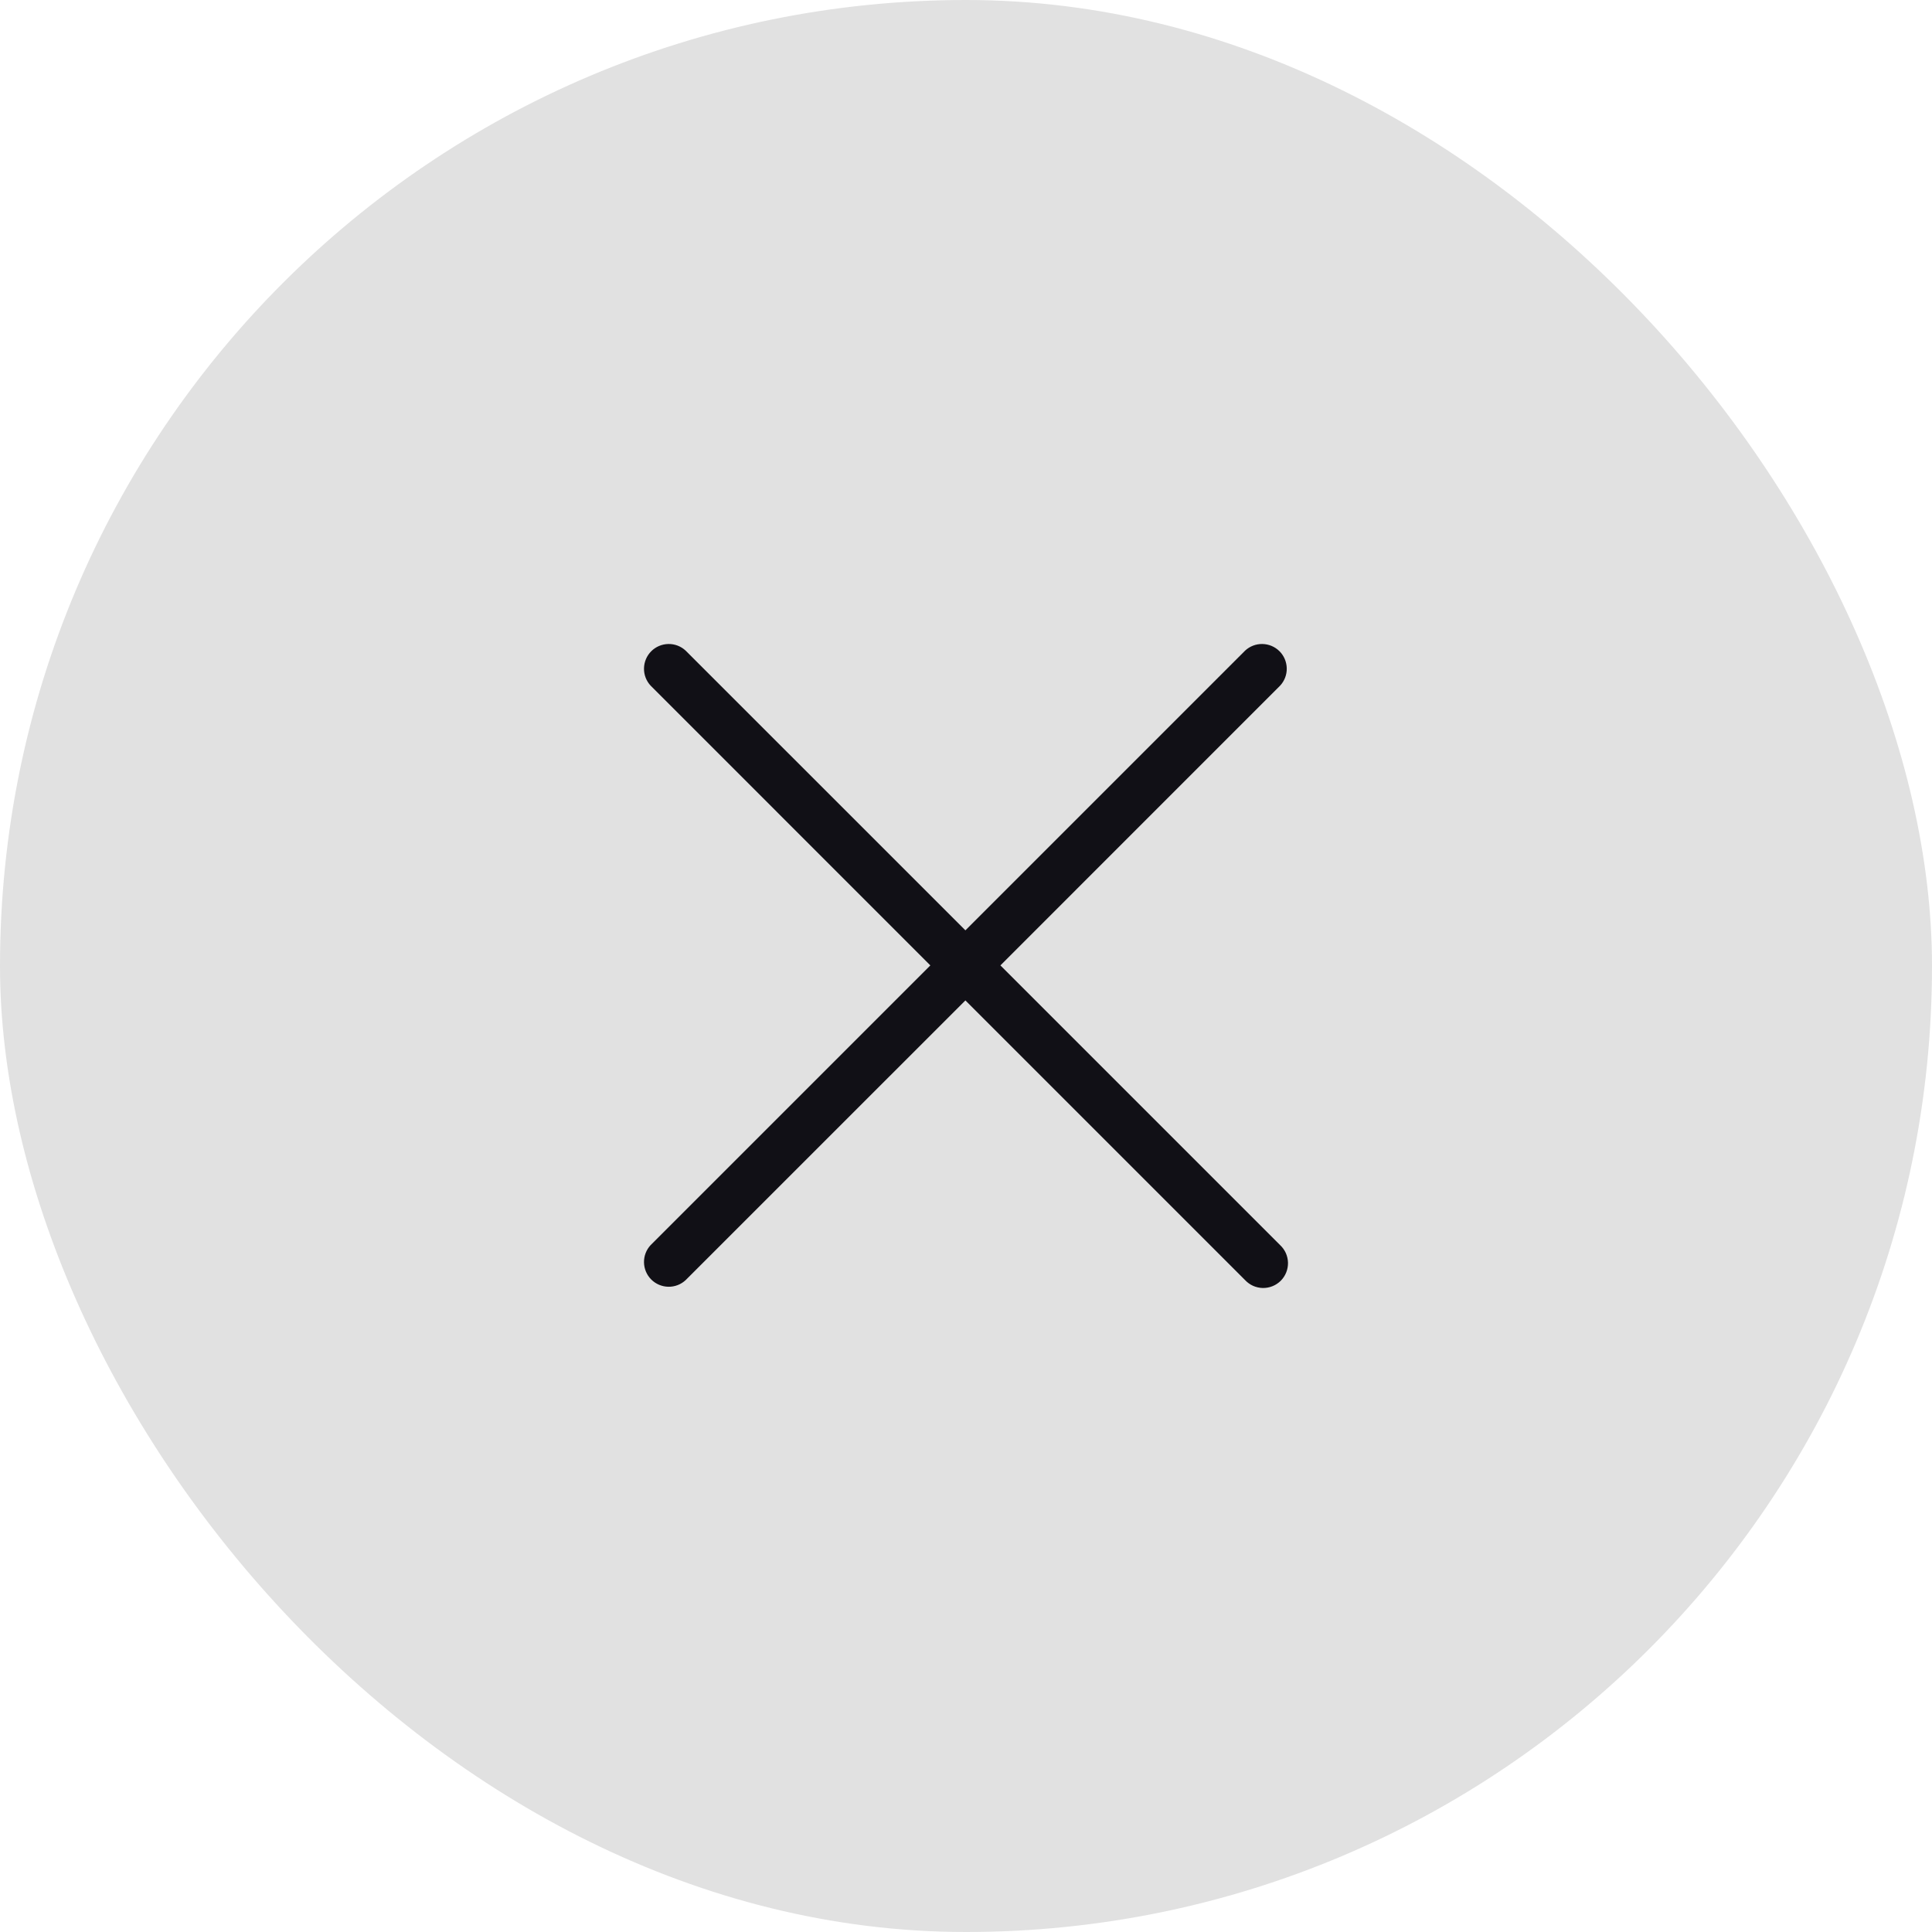
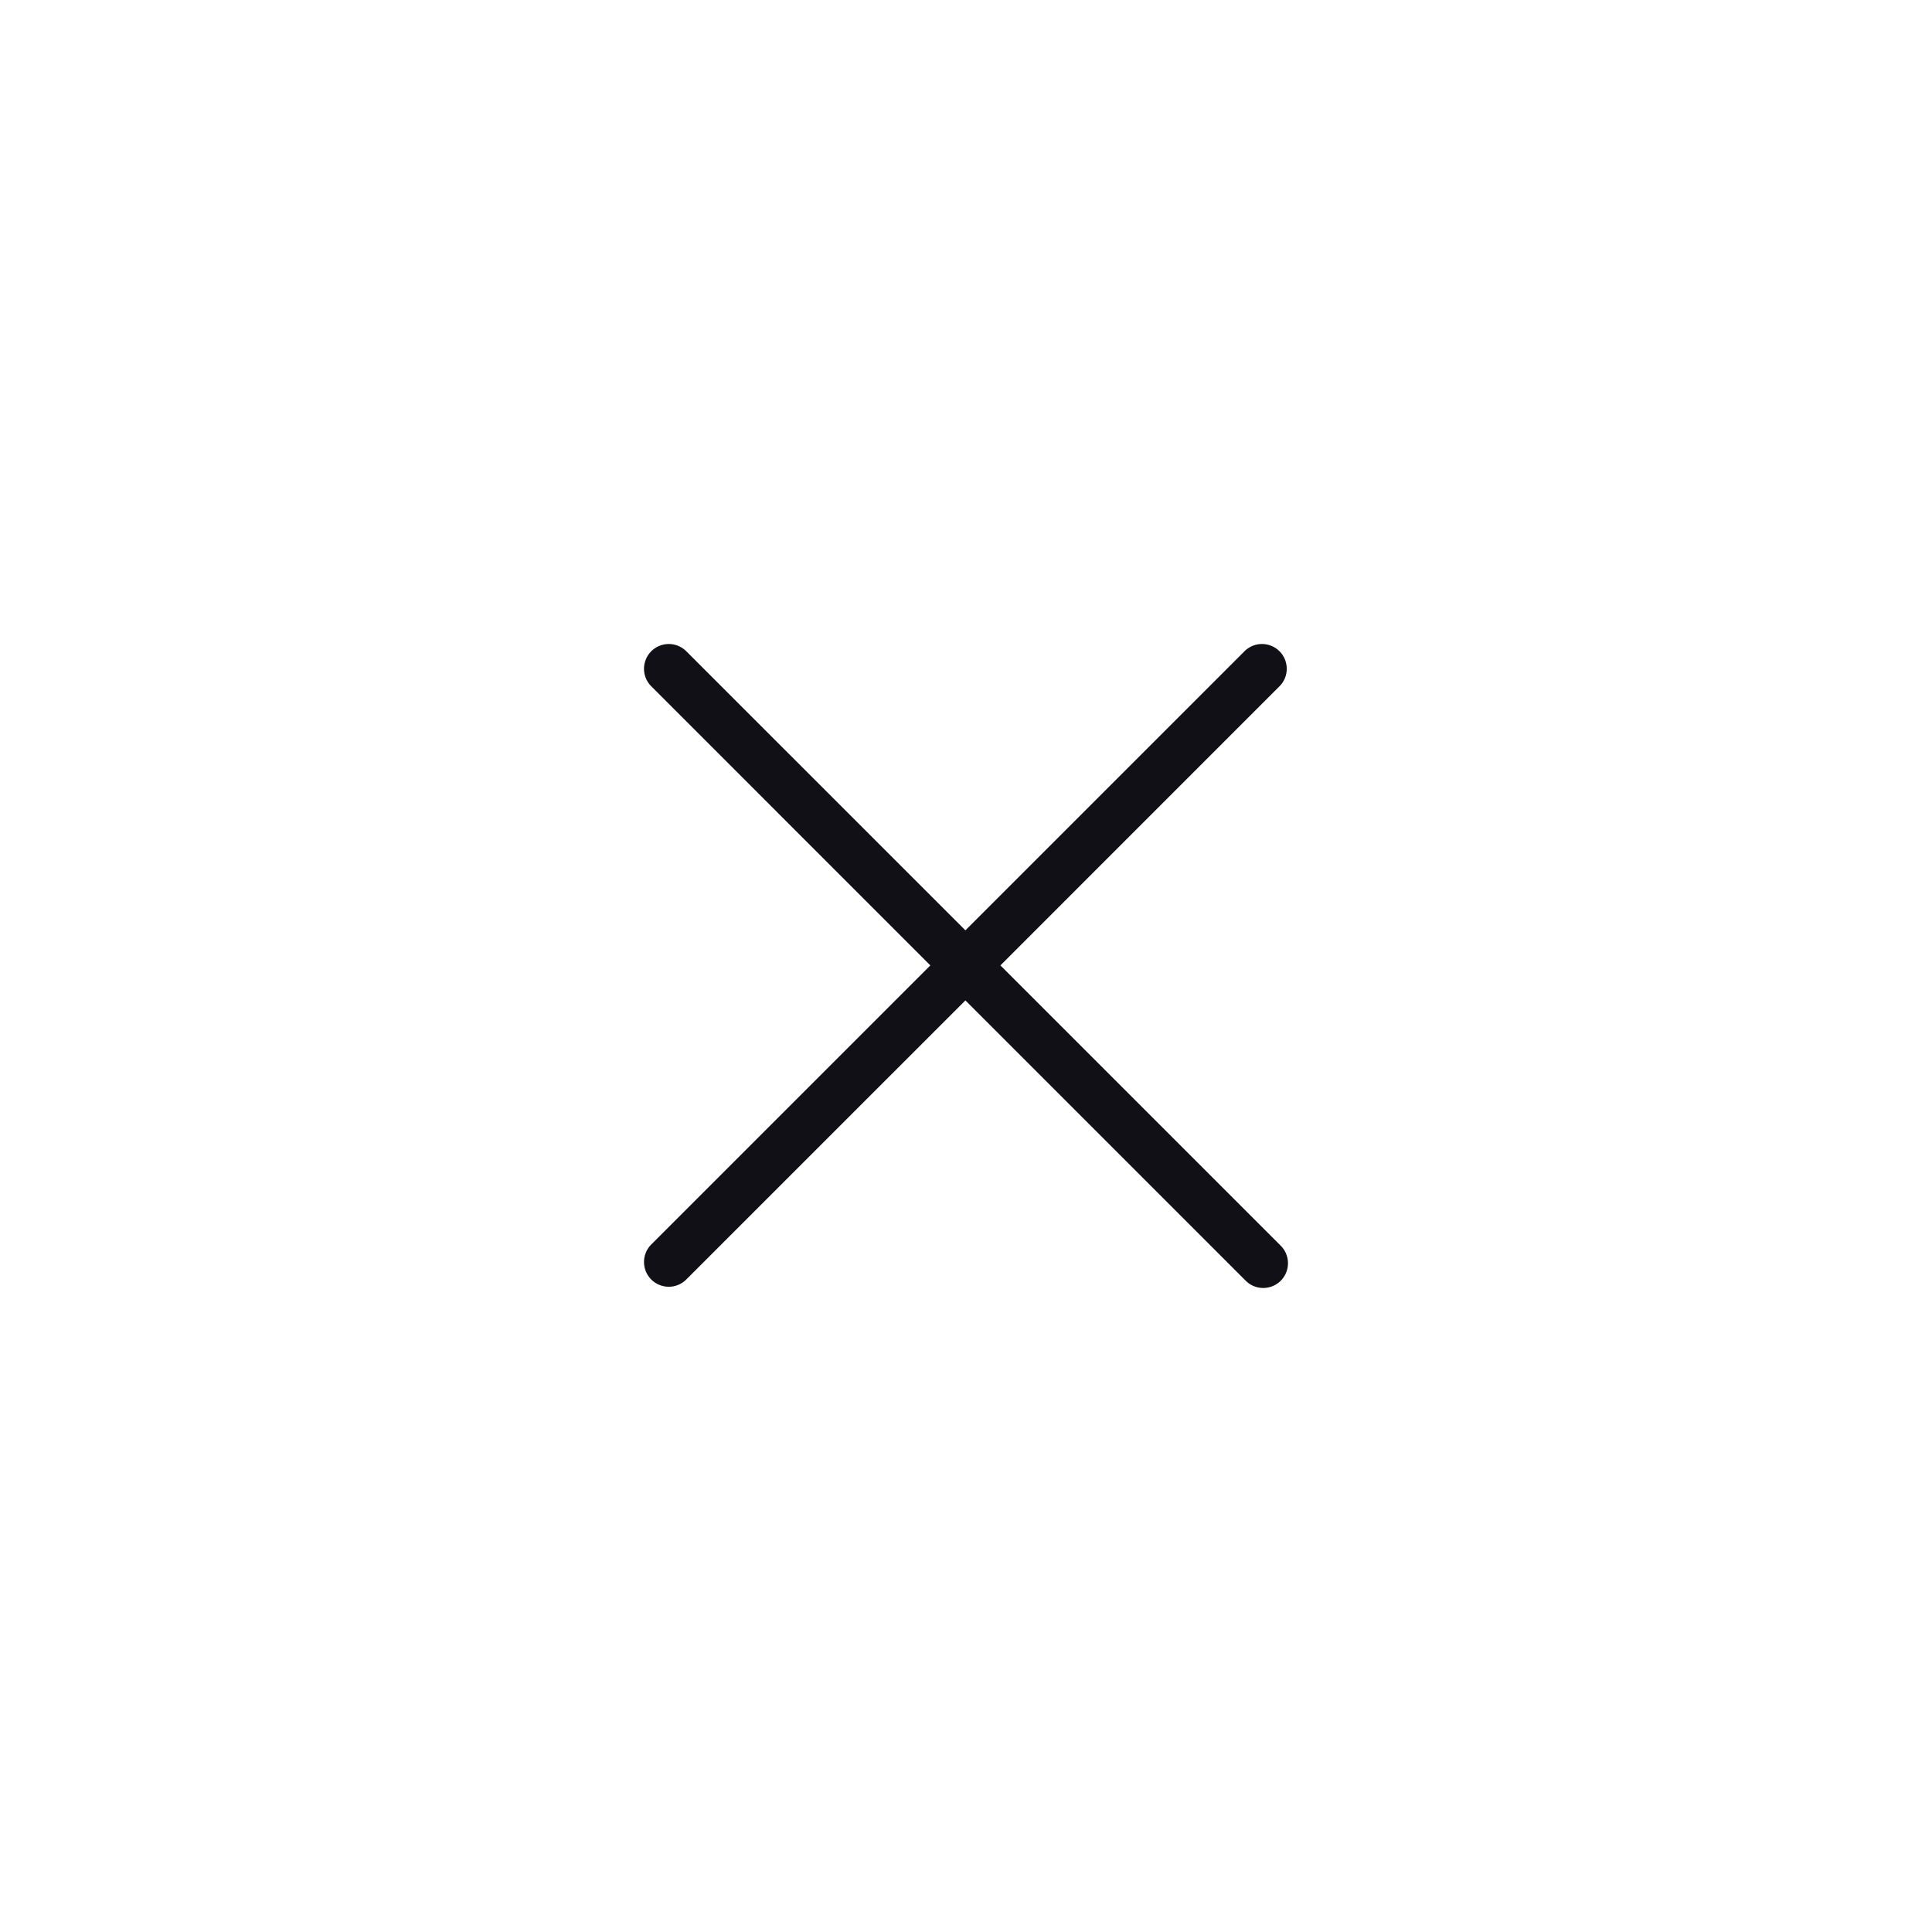
<svg xmlns="http://www.w3.org/2000/svg" width="48" height="48" viewBox="0 0 48 48" fill="none">
-   <rect width="48" height="48" rx="24" fill="#E1E1E1" />
  <path d="M31.804 30.934C31.865 30.991 31.913 31.059 31.947 31.134C31.98 31.21 31.998 31.291 32 31.374C32.001 31.456 31.986 31.538 31.955 31.615C31.924 31.692 31.878 31.761 31.82 31.82C31.761 31.878 31.692 31.924 31.615 31.955C31.538 31.986 31.456 32.001 31.374 32C31.291 31.998 31.21 31.98 31.134 31.947C31.059 31.913 30.991 31.865 30.934 31.804L23.985 24.855L17.035 31.804C16.918 31.913 16.764 31.972 16.605 31.969C16.445 31.966 16.293 31.902 16.18 31.789C16.067 31.676 16.003 31.524 16 31.365C15.997 31.205 16.056 31.051 16.165 30.934L23.114 23.985L16.165 17.035C16.056 16.918 15.997 16.764 16 16.605C16.003 16.445 16.067 16.293 16.18 16.18C16.293 16.067 16.445 16.003 16.605 16C16.764 15.997 16.918 16.056 17.035 16.165L23.985 23.114L30.934 16.165C31.051 16.056 31.205 15.997 31.365 16C31.524 16.003 31.676 16.067 31.789 16.18C31.902 16.293 31.966 16.445 31.969 16.605C31.972 16.764 31.913 16.918 31.804 17.035L24.855 23.985L31.804 30.934Z" fill="#111016" />
</svg>